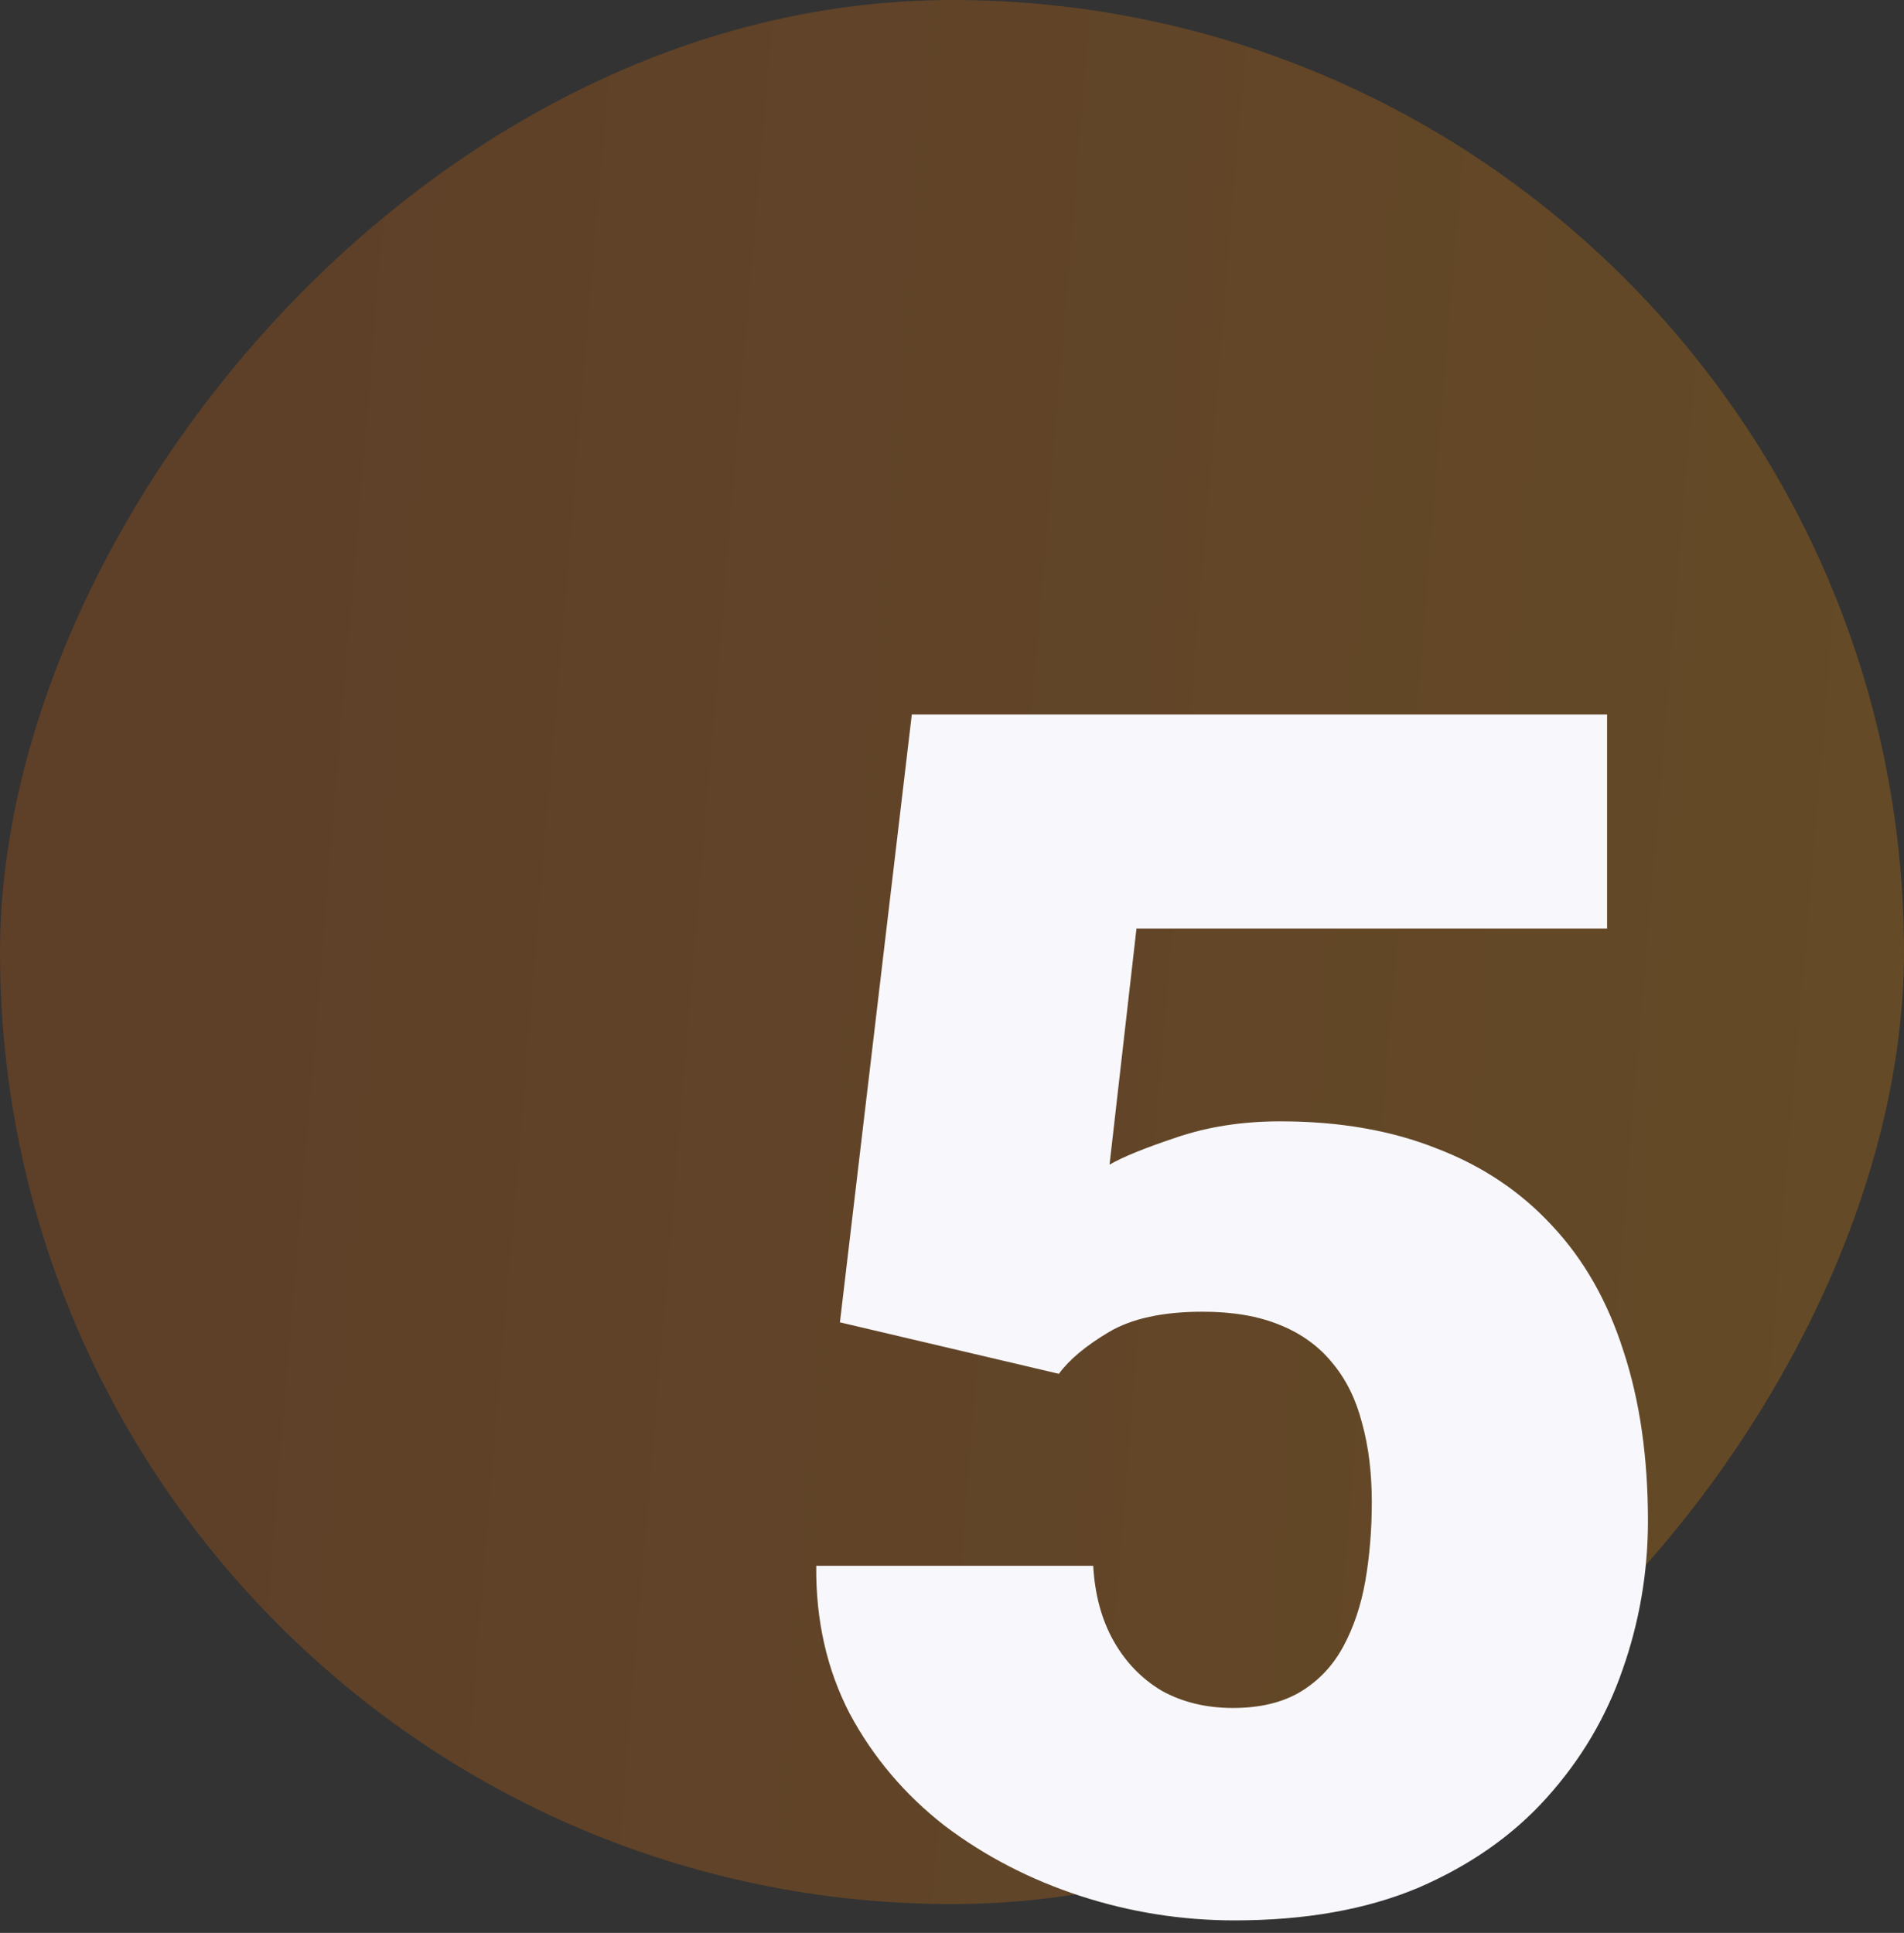
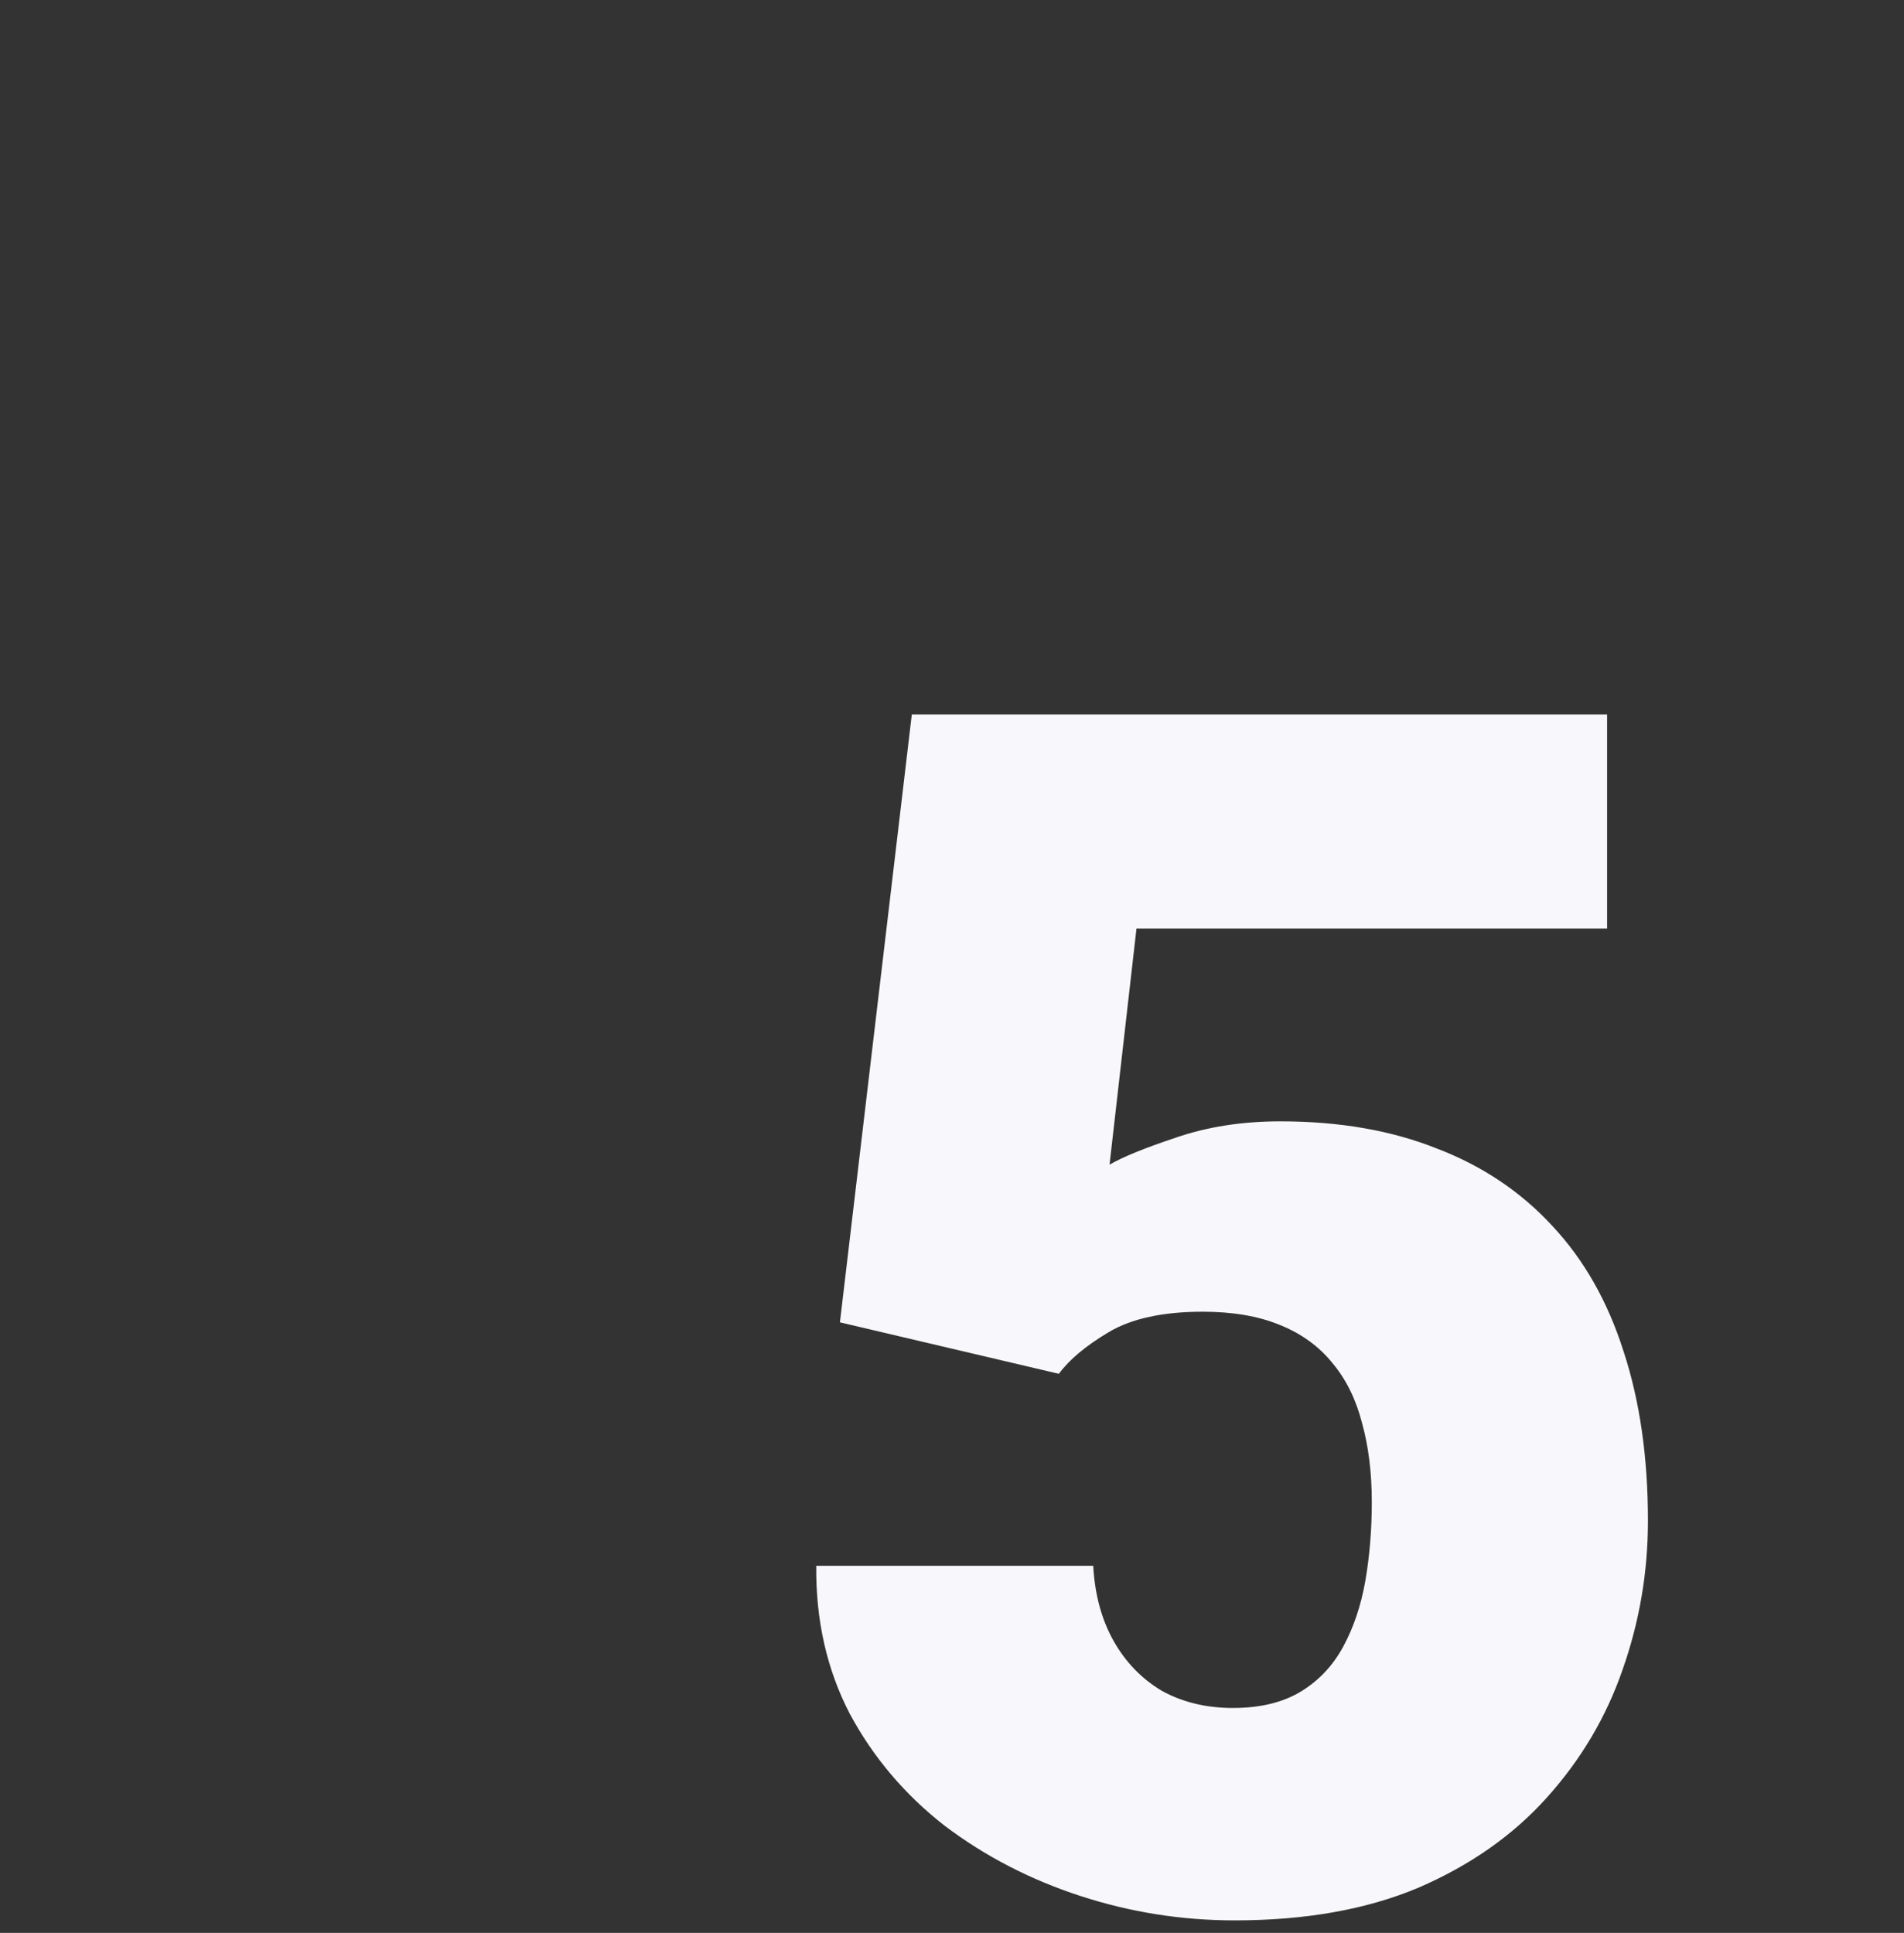
<svg xmlns="http://www.w3.org/2000/svg" width="66" height="67" viewBox="0 0 66 67" fill="none">
  <rect x="0" y="0" width="66" height="67" fill="#333333" stroke="none" />
-   <rect opacity="0.24" width="66" height="66" rx="33" transform="matrix(1 0 0 -1 0 66)" fill="url(#paint0_linear_4017_3692)" />
-   <path d="M36.705 47.62L29.115 45.836L31.607 24.766H55.708V32.185H39.395L38.461 40.37C38.914 40.106 39.679 39.794 40.755 39.435C41.85 39.058 43.058 38.869 44.38 38.869C46.419 38.869 48.222 39.181 49.789 39.804C51.375 40.408 52.715 41.305 53.81 42.494C54.906 43.665 55.727 45.109 56.274 46.827C56.841 48.545 57.124 50.509 57.124 52.718C57.124 54.492 56.831 56.211 56.246 57.872C55.68 59.515 54.802 60.997 53.612 62.318C52.442 63.621 50.96 64.659 49.166 65.434C47.372 66.189 45.248 66.566 42.794 66.566C40.963 66.566 39.178 66.283 37.441 65.717C35.704 65.15 34.137 64.338 32.74 63.281C31.362 62.205 30.267 60.912 29.455 59.401C28.662 57.872 28.275 56.163 28.294 54.275H37.895C37.951 55.276 38.187 56.145 38.602 56.881C39.018 57.617 39.575 58.193 40.273 58.608C40.991 59.005 41.812 59.203 42.737 59.203C43.681 59.203 44.465 59.014 45.088 58.637C45.711 58.259 46.202 57.74 46.56 57.079C46.919 56.418 47.174 55.663 47.325 54.813C47.476 53.945 47.552 53.029 47.552 52.066C47.552 51.047 47.438 50.131 47.212 49.319C47.004 48.508 46.664 47.818 46.192 47.252C45.72 46.667 45.107 46.223 44.352 45.921C43.615 45.619 42.728 45.468 41.69 45.468C40.311 45.468 39.226 45.704 38.433 46.176C37.64 46.648 37.064 47.129 36.705 47.62Z" fill="#F8F7FB" />
+   <path d="M36.705 47.62L29.115 45.836L31.607 24.766H55.708V32.185H39.395L38.461 40.37C38.914 40.106 39.679 39.794 40.755 39.435C41.85 39.058 43.058 38.869 44.38 38.869C46.419 38.869 48.222 39.181 49.789 39.804C51.375 40.408 52.715 41.305 53.81 42.494C54.906 43.665 55.727 45.109 56.274 46.827C56.841 48.545 57.124 50.509 57.124 52.718C57.124 54.492 56.831 56.211 56.246 57.872C55.68 59.515 54.802 60.997 53.612 62.318C52.442 63.621 50.96 64.659 49.166 65.434C47.372 66.189 45.248 66.566 42.794 66.566C40.963 66.566 39.178 66.283 37.441 65.717C35.704 65.15 34.137 64.338 32.74 63.281C31.362 62.205 30.267 60.912 29.455 59.401C28.662 57.872 28.275 56.163 28.294 54.275H37.895C37.951 55.276 38.187 56.145 38.602 56.881C39.018 57.617 39.575 58.193 40.273 58.608C40.991 59.005 41.812 59.203 42.737 59.203C43.681 59.203 44.465 59.014 45.088 58.637C45.711 58.259 46.202 57.74 46.56 57.079C46.919 56.418 47.174 55.663 47.325 54.813C47.476 53.945 47.552 53.029 47.552 52.066C47.552 51.047 47.438 50.131 47.212 49.319C47.004 48.508 46.664 47.818 46.192 47.252C45.72 46.667 45.107 46.223 44.352 45.921C43.615 45.619 42.728 45.468 41.69 45.468C40.311 45.468 39.226 45.704 38.433 46.176C37.64 46.648 37.064 47.129 36.705 47.62" fill="#F8F7FB" />
  <defs>
    <linearGradient id="paint0_linear_4017_3692" x1="8.504" y1="61.324" x2="66.181" y2="56.503" gradientUnits="userSpaceOnUse">
      <stop stop-color="#E56505" />
      <stop offset="1" stop-color="#FF9100" />
    </linearGradient>
  </defs>
</svg>